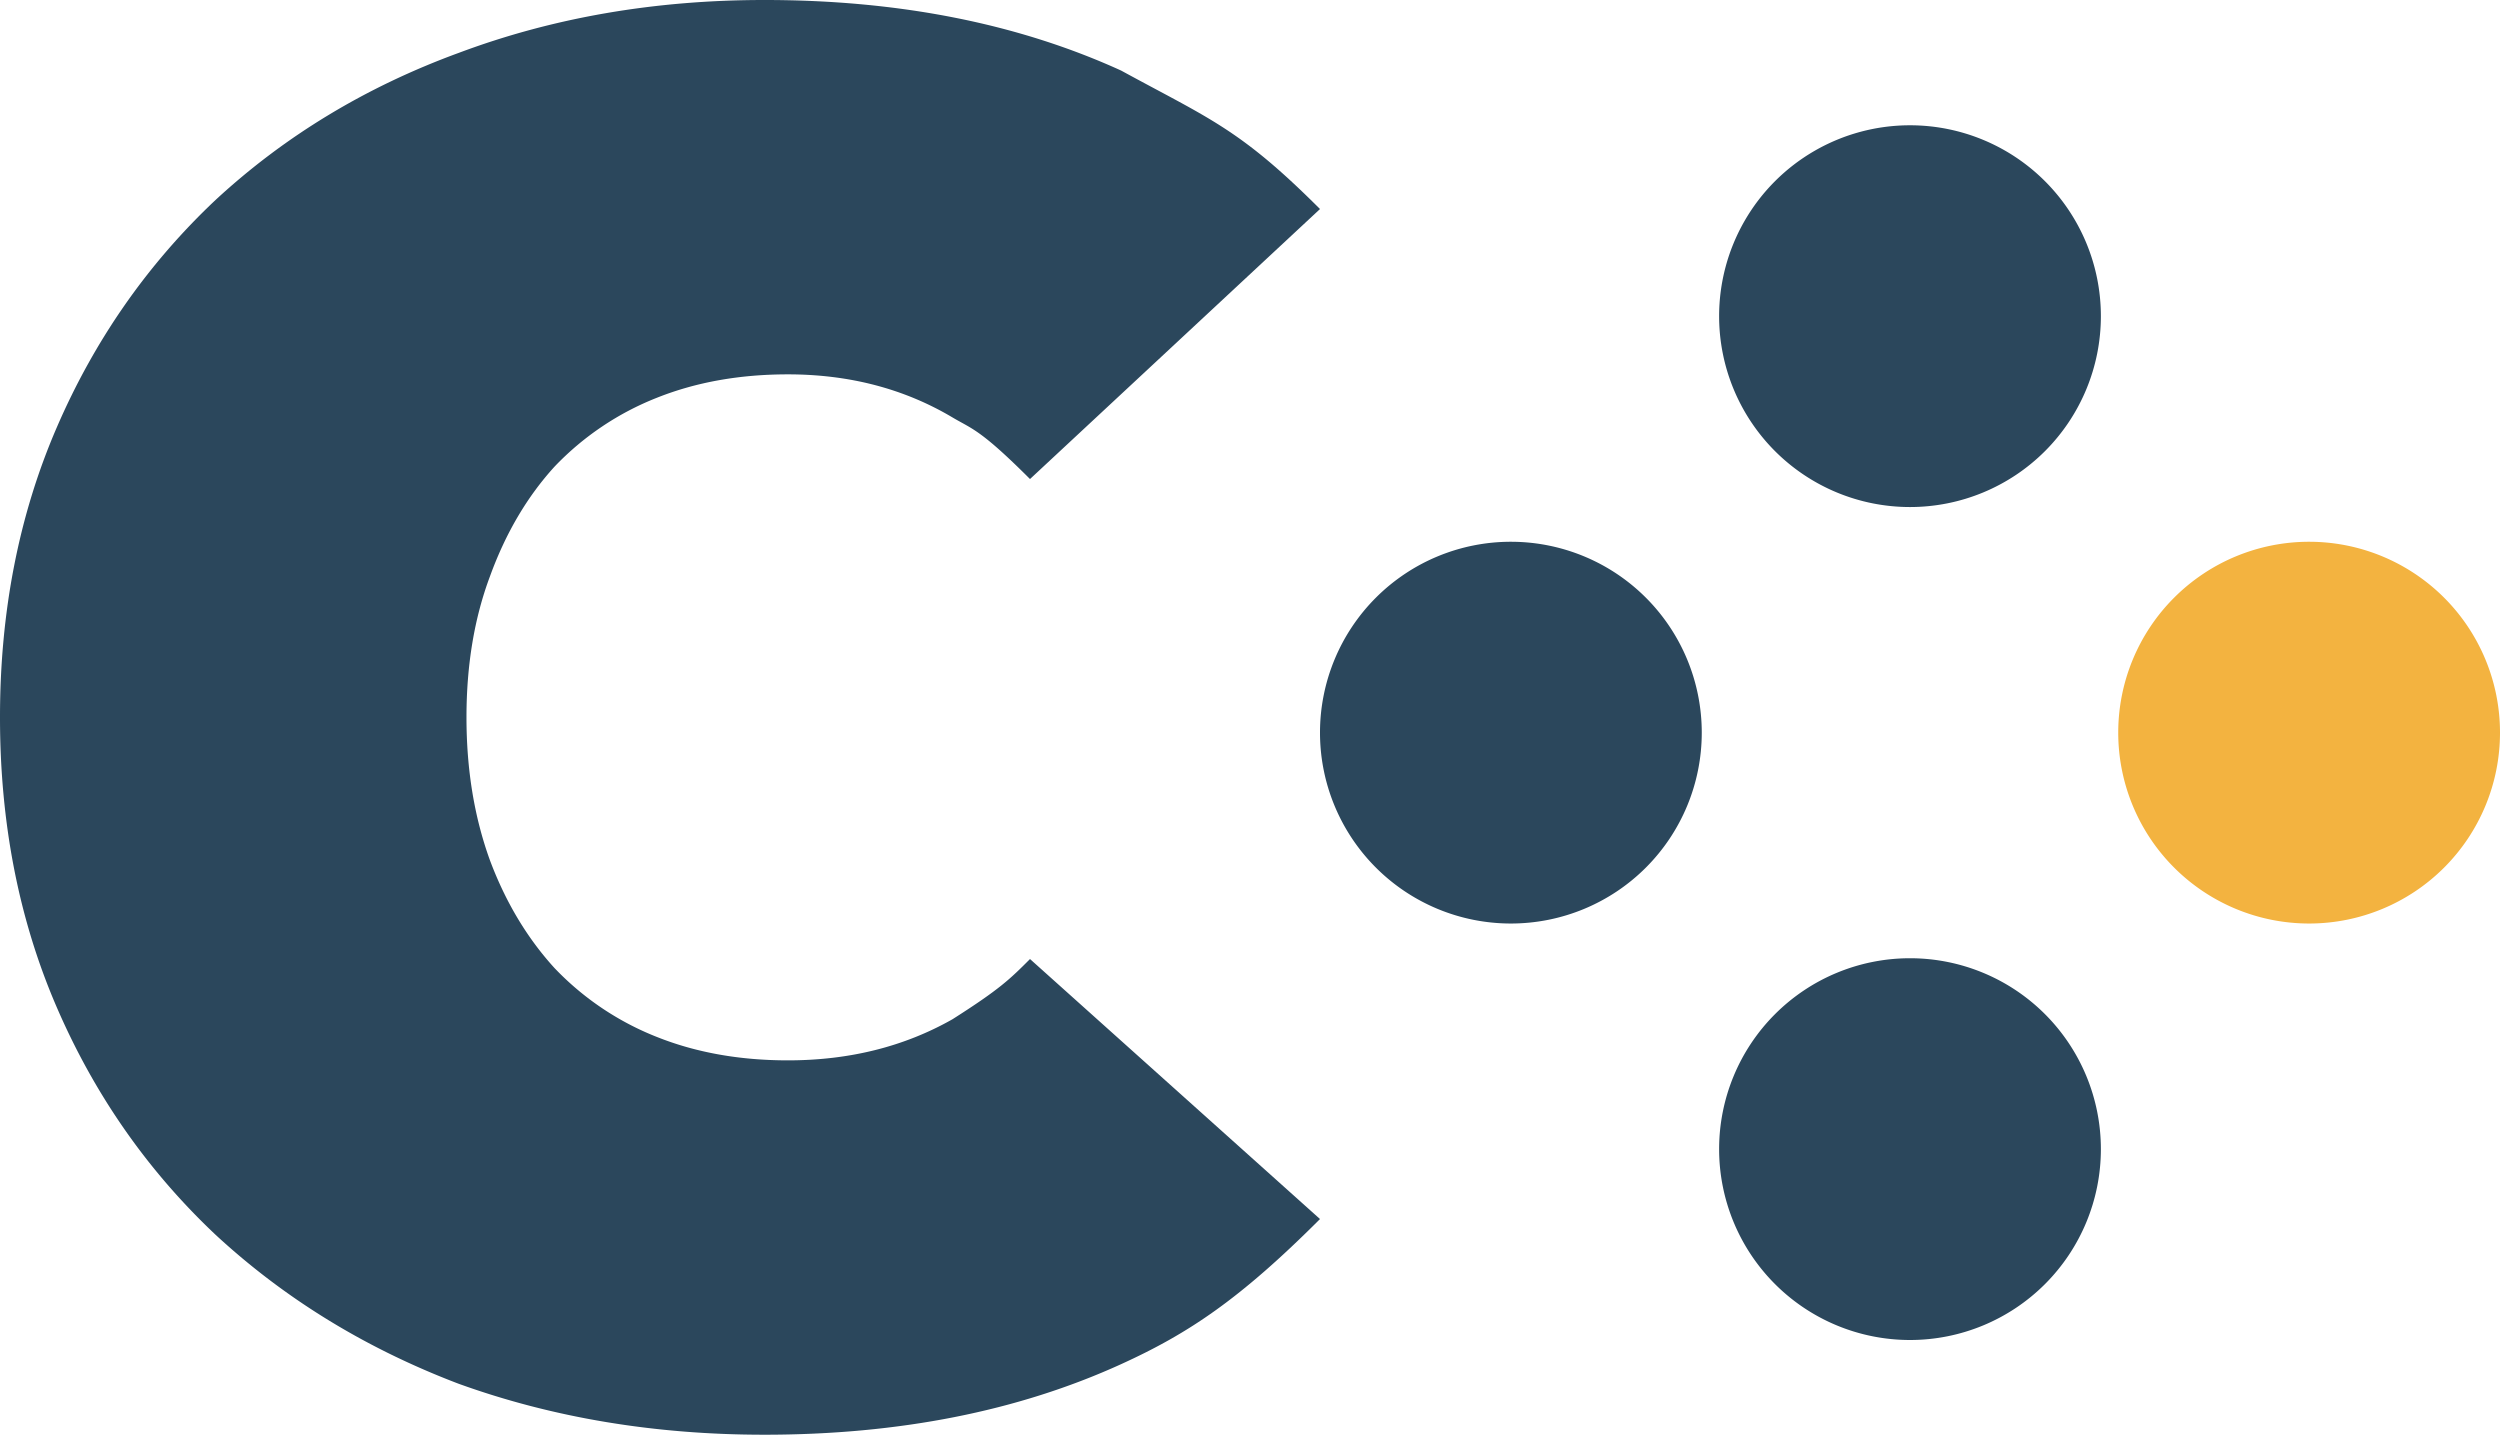
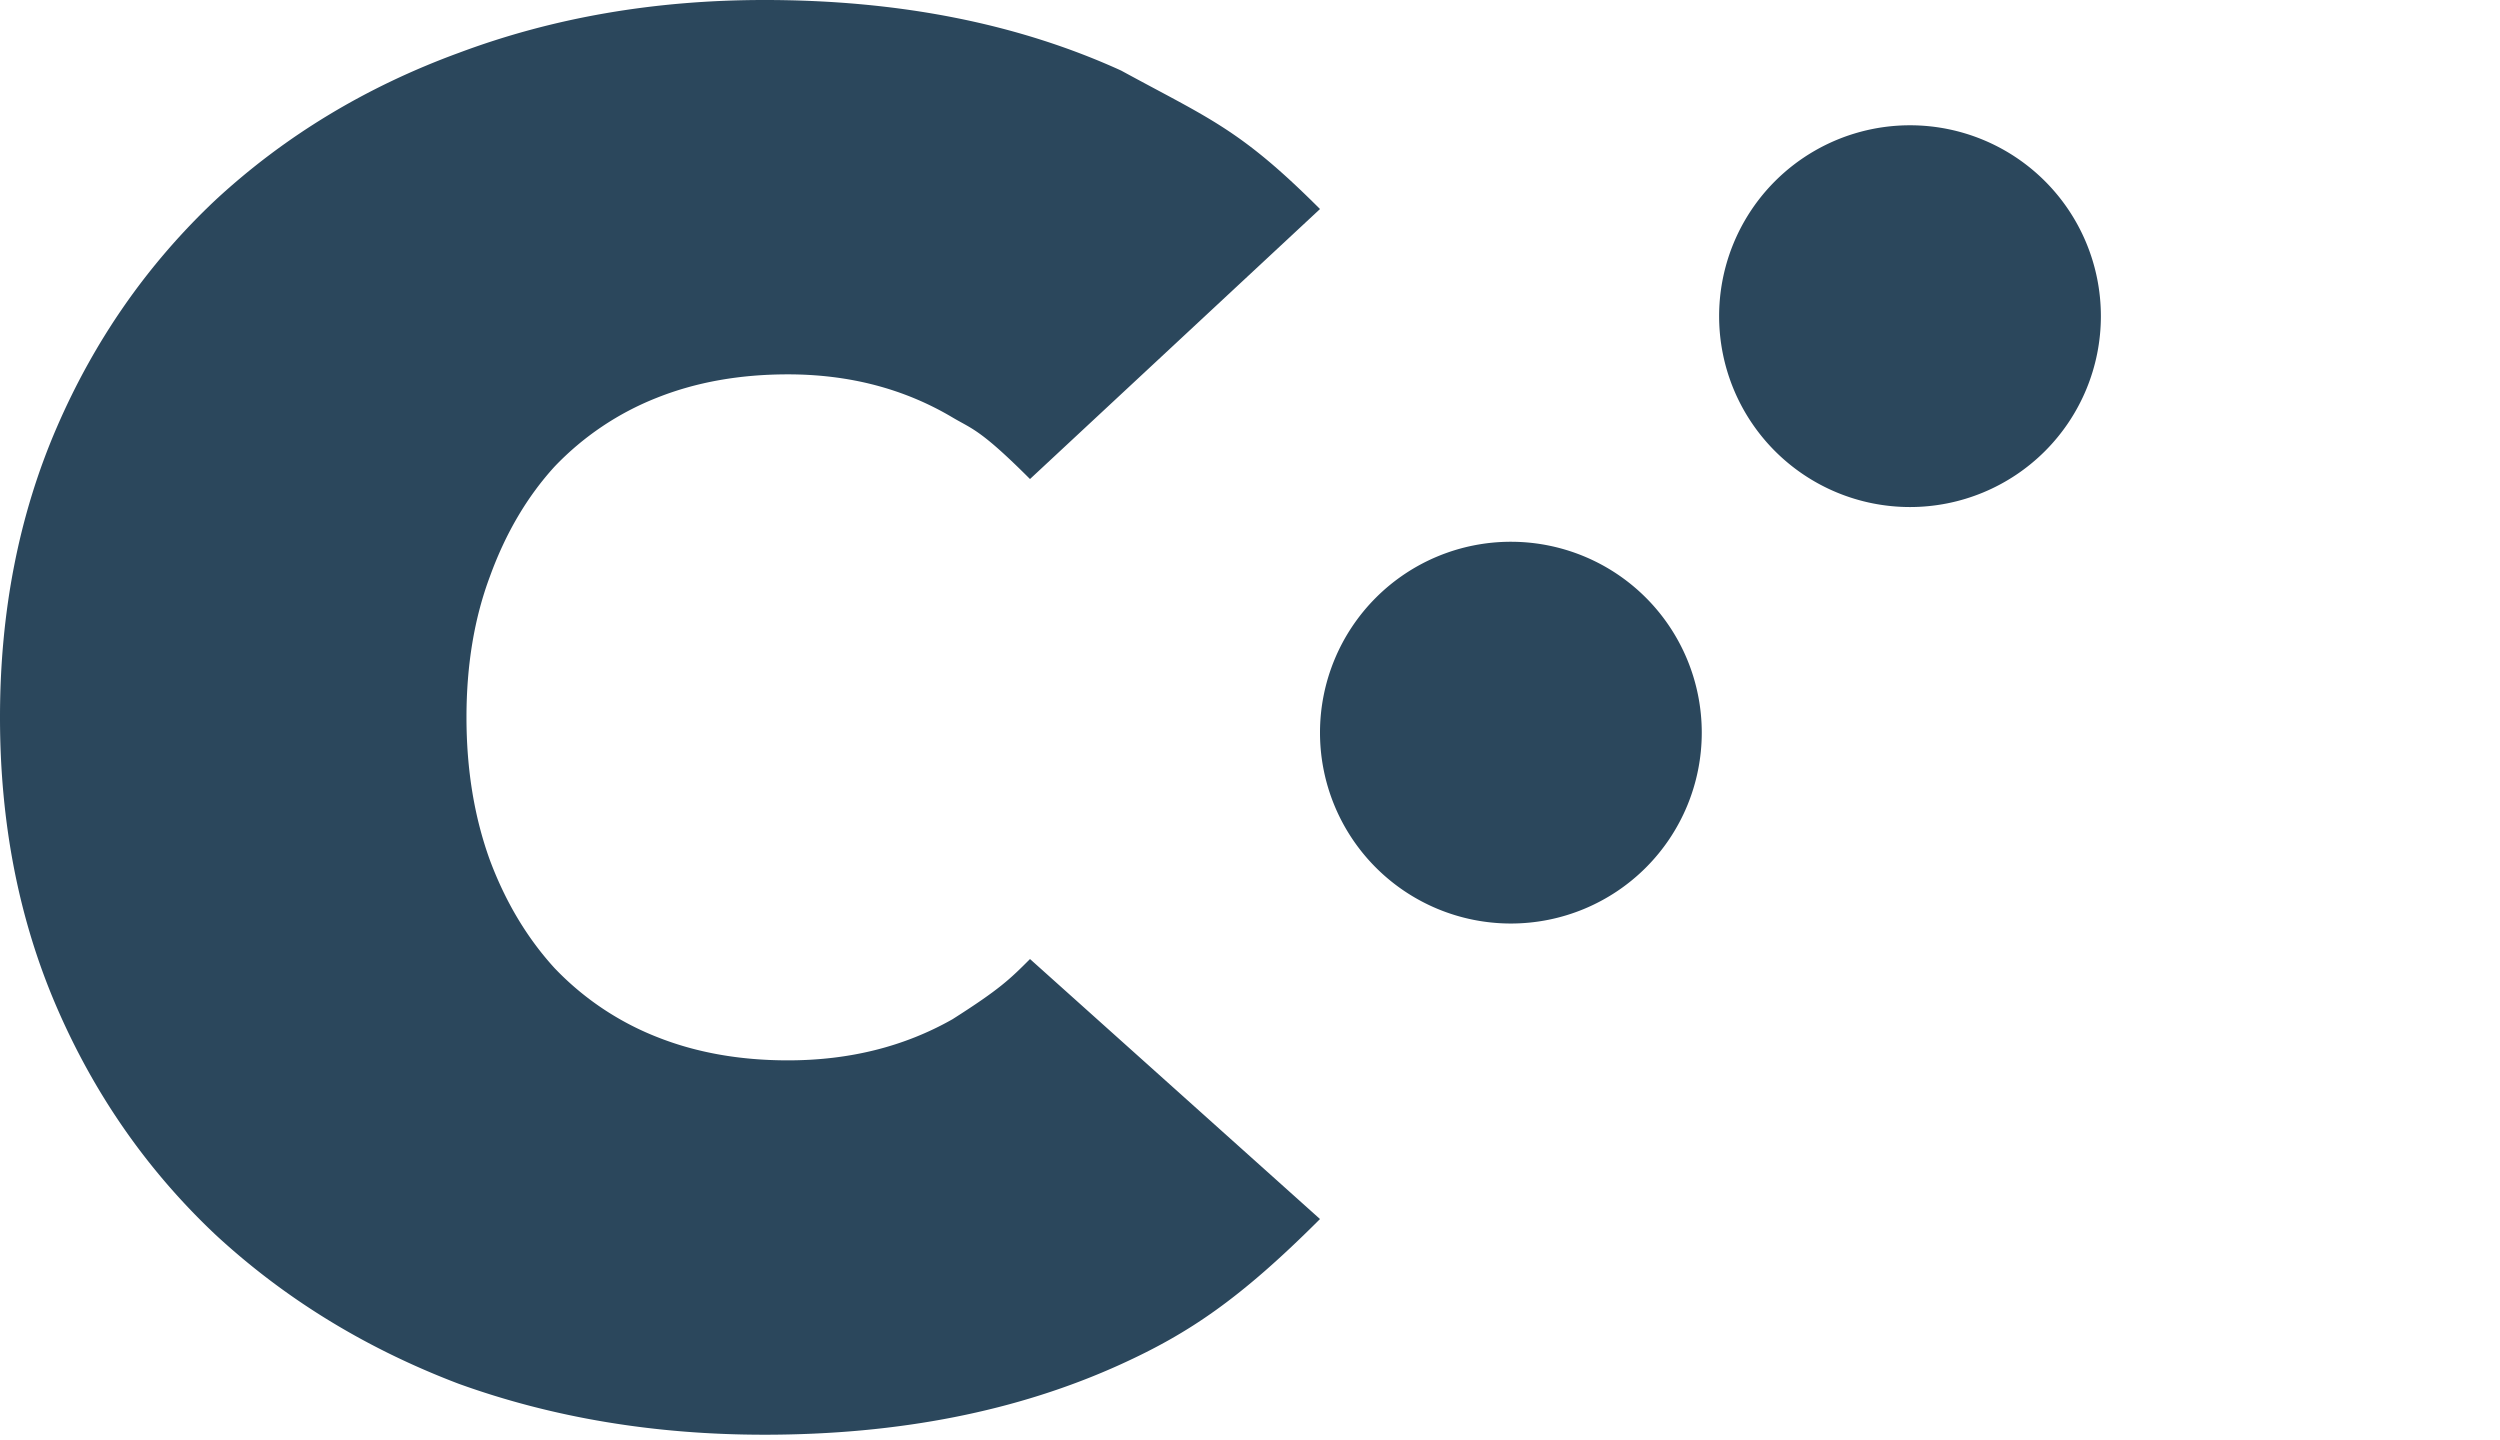
<svg xmlns="http://www.w3.org/2000/svg" data-bbox="0 0 125 71.736" viewBox="0 0 125 72" height="72" width="125" data-type="color">
  <g>
    <path fill="#2B475C" d="M75.544 27.088a9.544 9.544 0 1 1 0 19.088 9.544 9.544 0 0 1 0-19.088Z" data-color="1" />
-     <path fill="#2B475C" d="M95.5 47.912a9.544 9.544 0 0 1 9.544 9.544 9.544 9.544 0 1 1-9.544-9.544Z" data-color="1" />
    <path fill="#2B475C" d="M95.5 6.264a9.544 9.544 0 0 1 9.544 9.544 9.544 9.544 0 1 1-19.088 0A9.544 9.544 0 0 1 95.5 6.264Z" data-color="1" />
-     <path fill="#F3B340" d="M115.456 27.088A9.544 9.544 0 0 1 125 36.632a9.544 9.544 0 1 1-9.544-9.544Z" data-color="2" />
    <path fill="#2B475C" d="M38.22 71.736c-5.488 0-10.584-.85-15.288-2.548-4.639-1.764-8.69-4.247-12.152-7.448-3.397-3.201-6.043-6.99-7.938-11.368C.947 45.995 0 41.16 0 35.868s.947-10.127 2.842-14.504c1.895-4.377 4.54-8.167 7.938-11.368 3.463-3.201 7.513-5.651 12.152-7.35C27.636.882 32.732 0 38.22 0c6.73 0 12.675 1.176 17.836 3.528C60.5 5.952 62 6.452 66 10.452l-14.5 13.5c-2.5-2.5-2.9-2.5-3.872-3.078-2.417-1.437-5.161-2.156-8.232-2.156-2.417 0-4.606.392-6.566 1.176a14.33 14.33 0 0 0-5.096 3.43c-1.372 1.503-2.45 3.332-3.234 5.488-.784 2.09-1.176 4.443-1.176 7.056 0 2.613.392 4.998 1.176 7.154.784 2.09 1.862 3.887 3.234 5.39a14.33 14.33 0 0 0 5.096 3.43c1.96.784 4.149 1.176 6.566 1.176 3.07 0 5.815-.686 8.232-2.058C50 49.452 50.5 48.952 51.5 47.952l14.5 13c-4 4-6.551 5.71-9.944 7.256-5.161 2.352-11.107 3.528-17.836 3.528Z" data-color="1" />
  </g>
</svg>